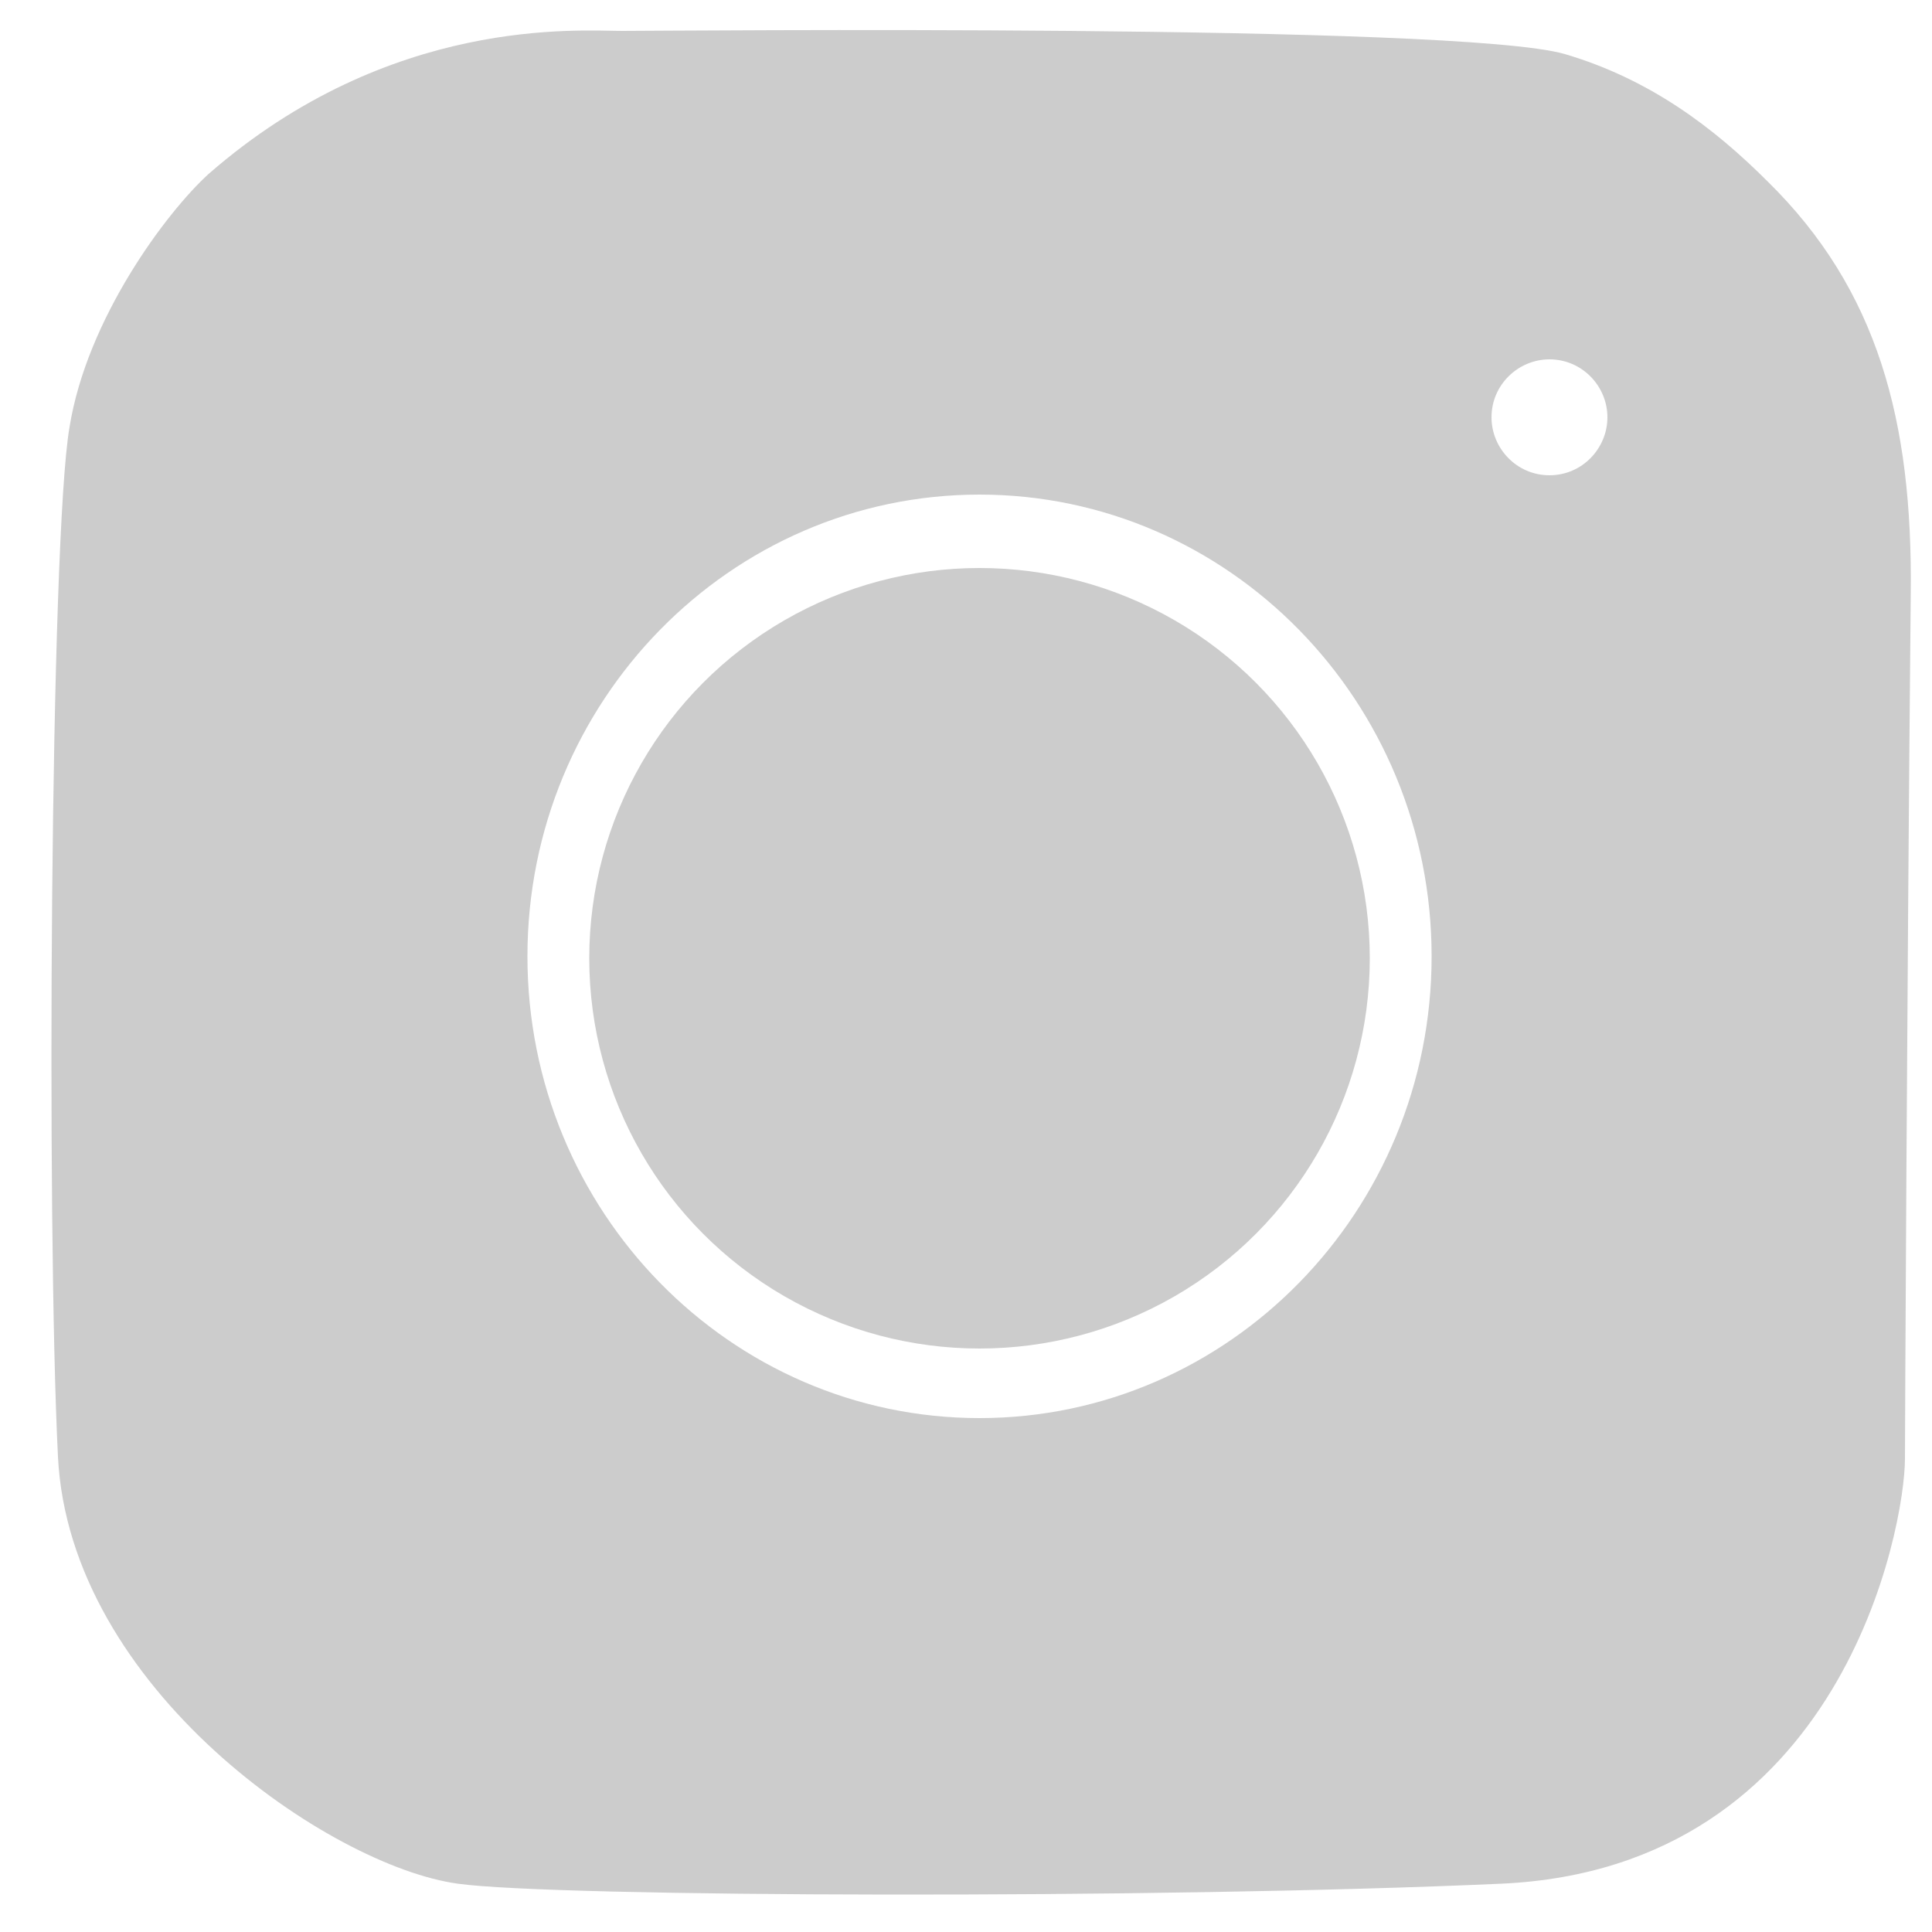
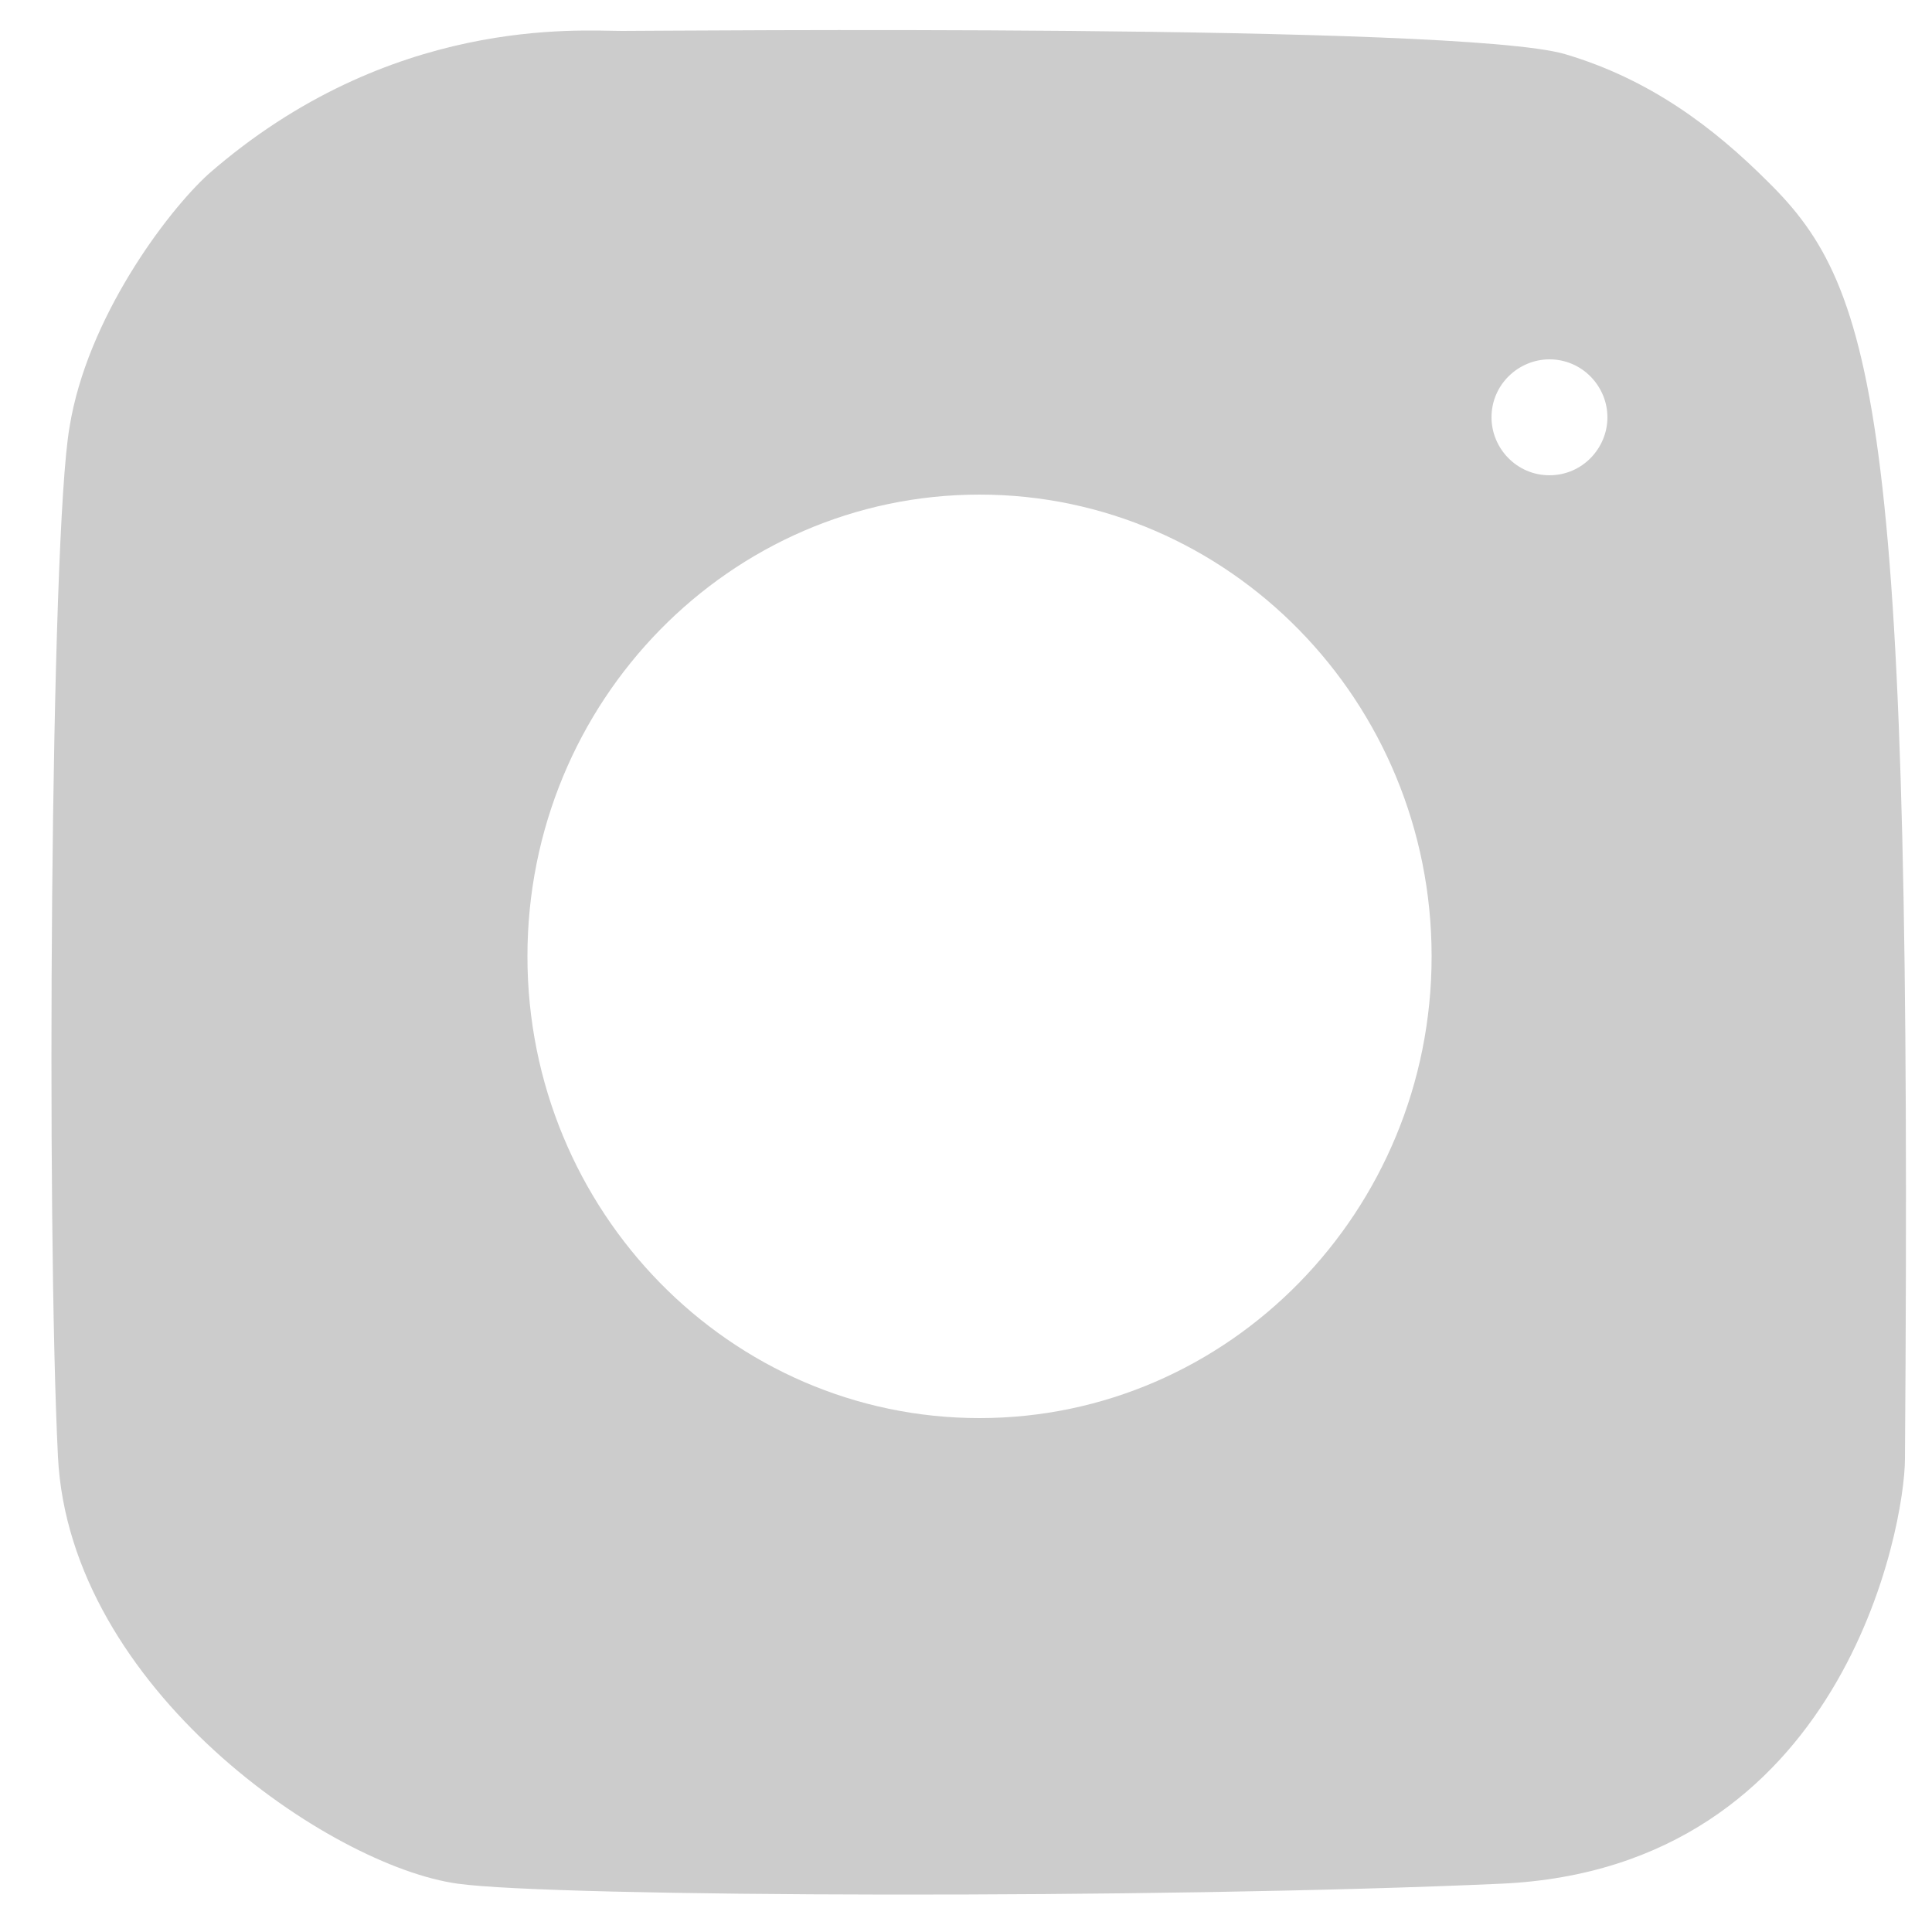
<svg xmlns="http://www.w3.org/2000/svg" version="1.1" x="0px" y="0px" viewBox="0 0 100 100" style="enable-background:new 0 0 100 100;" xml:space="preserve">
  <style type="text/css">
	.st0{fill:#CCCCCC;}
</style>
  <g id="Layer_1">
</g>
  <g id="Layer_2">
</g>
  <g id="Layer_3">
    <g>
-       <path class="st0" d="M91.5,9.4C88.7,6.6,85.4,4.1,81,2.8c-5.5-1.6-46.6-1.2-48.8-1.2S20.2,0.8,10.8,9C8.6,11,4.5,16.5,3.6,22.1    c-1,5.7-1.2,41.3-0.6,53.3c0.6,12,14.1,21.2,20.7,22.1c5,0.7,36.2,0.8,54,0c17.7-0.8,20.9-18.5,20.9-22c0-0.8,0.1-23.6,0.3-44.8    C99,21.8,97.2,15,91.5,9.4z M50.7,73.4c-12.9,0-23.4-10.7-23.4-23.9s10.5-23.9,23.4-23.9s23.4,10.7,23.4,23.9S63.6,73.4,50.7,73.4    z M80.2,24.6c-1.7,0-3-1.4-3-3c0-1.7,1.4-3,3-3c1.7,0,3,1.4,3,3C83.2,23.2,81.9,24.6,80.2,24.6z" />
-       <circle class="st0" cx="50.7" cy="49.6" r="20.2" />
+       <path class="st0" d="M91.5,9.4C88.7,6.6,85.4,4.1,81,2.8c-5.5-1.6-46.6-1.2-48.8-1.2S20.2,0.8,10.8,9C8.6,11,4.5,16.5,3.6,22.1    c-1,5.7-1.2,41.3-0.6,53.3c0.6,12,14.1,21.2,20.7,22.1c5,0.7,36.2,0.8,54,0c17.7-0.8,20.9-18.5,20.9-22C99,21.8,97.2,15,91.5,9.4z M50.7,73.4c-12.9,0-23.4-10.7-23.4-23.9s10.5-23.9,23.4-23.9s23.4,10.7,23.4,23.9S63.6,73.4,50.7,73.4    z M80.2,24.6c-1.7,0-3-1.4-3-3c0-1.7,1.4-3,3-3c1.7,0,3,1.4,3,3C83.2,23.2,81.9,24.6,80.2,24.6z" />
    </g>
  </g>
</svg>